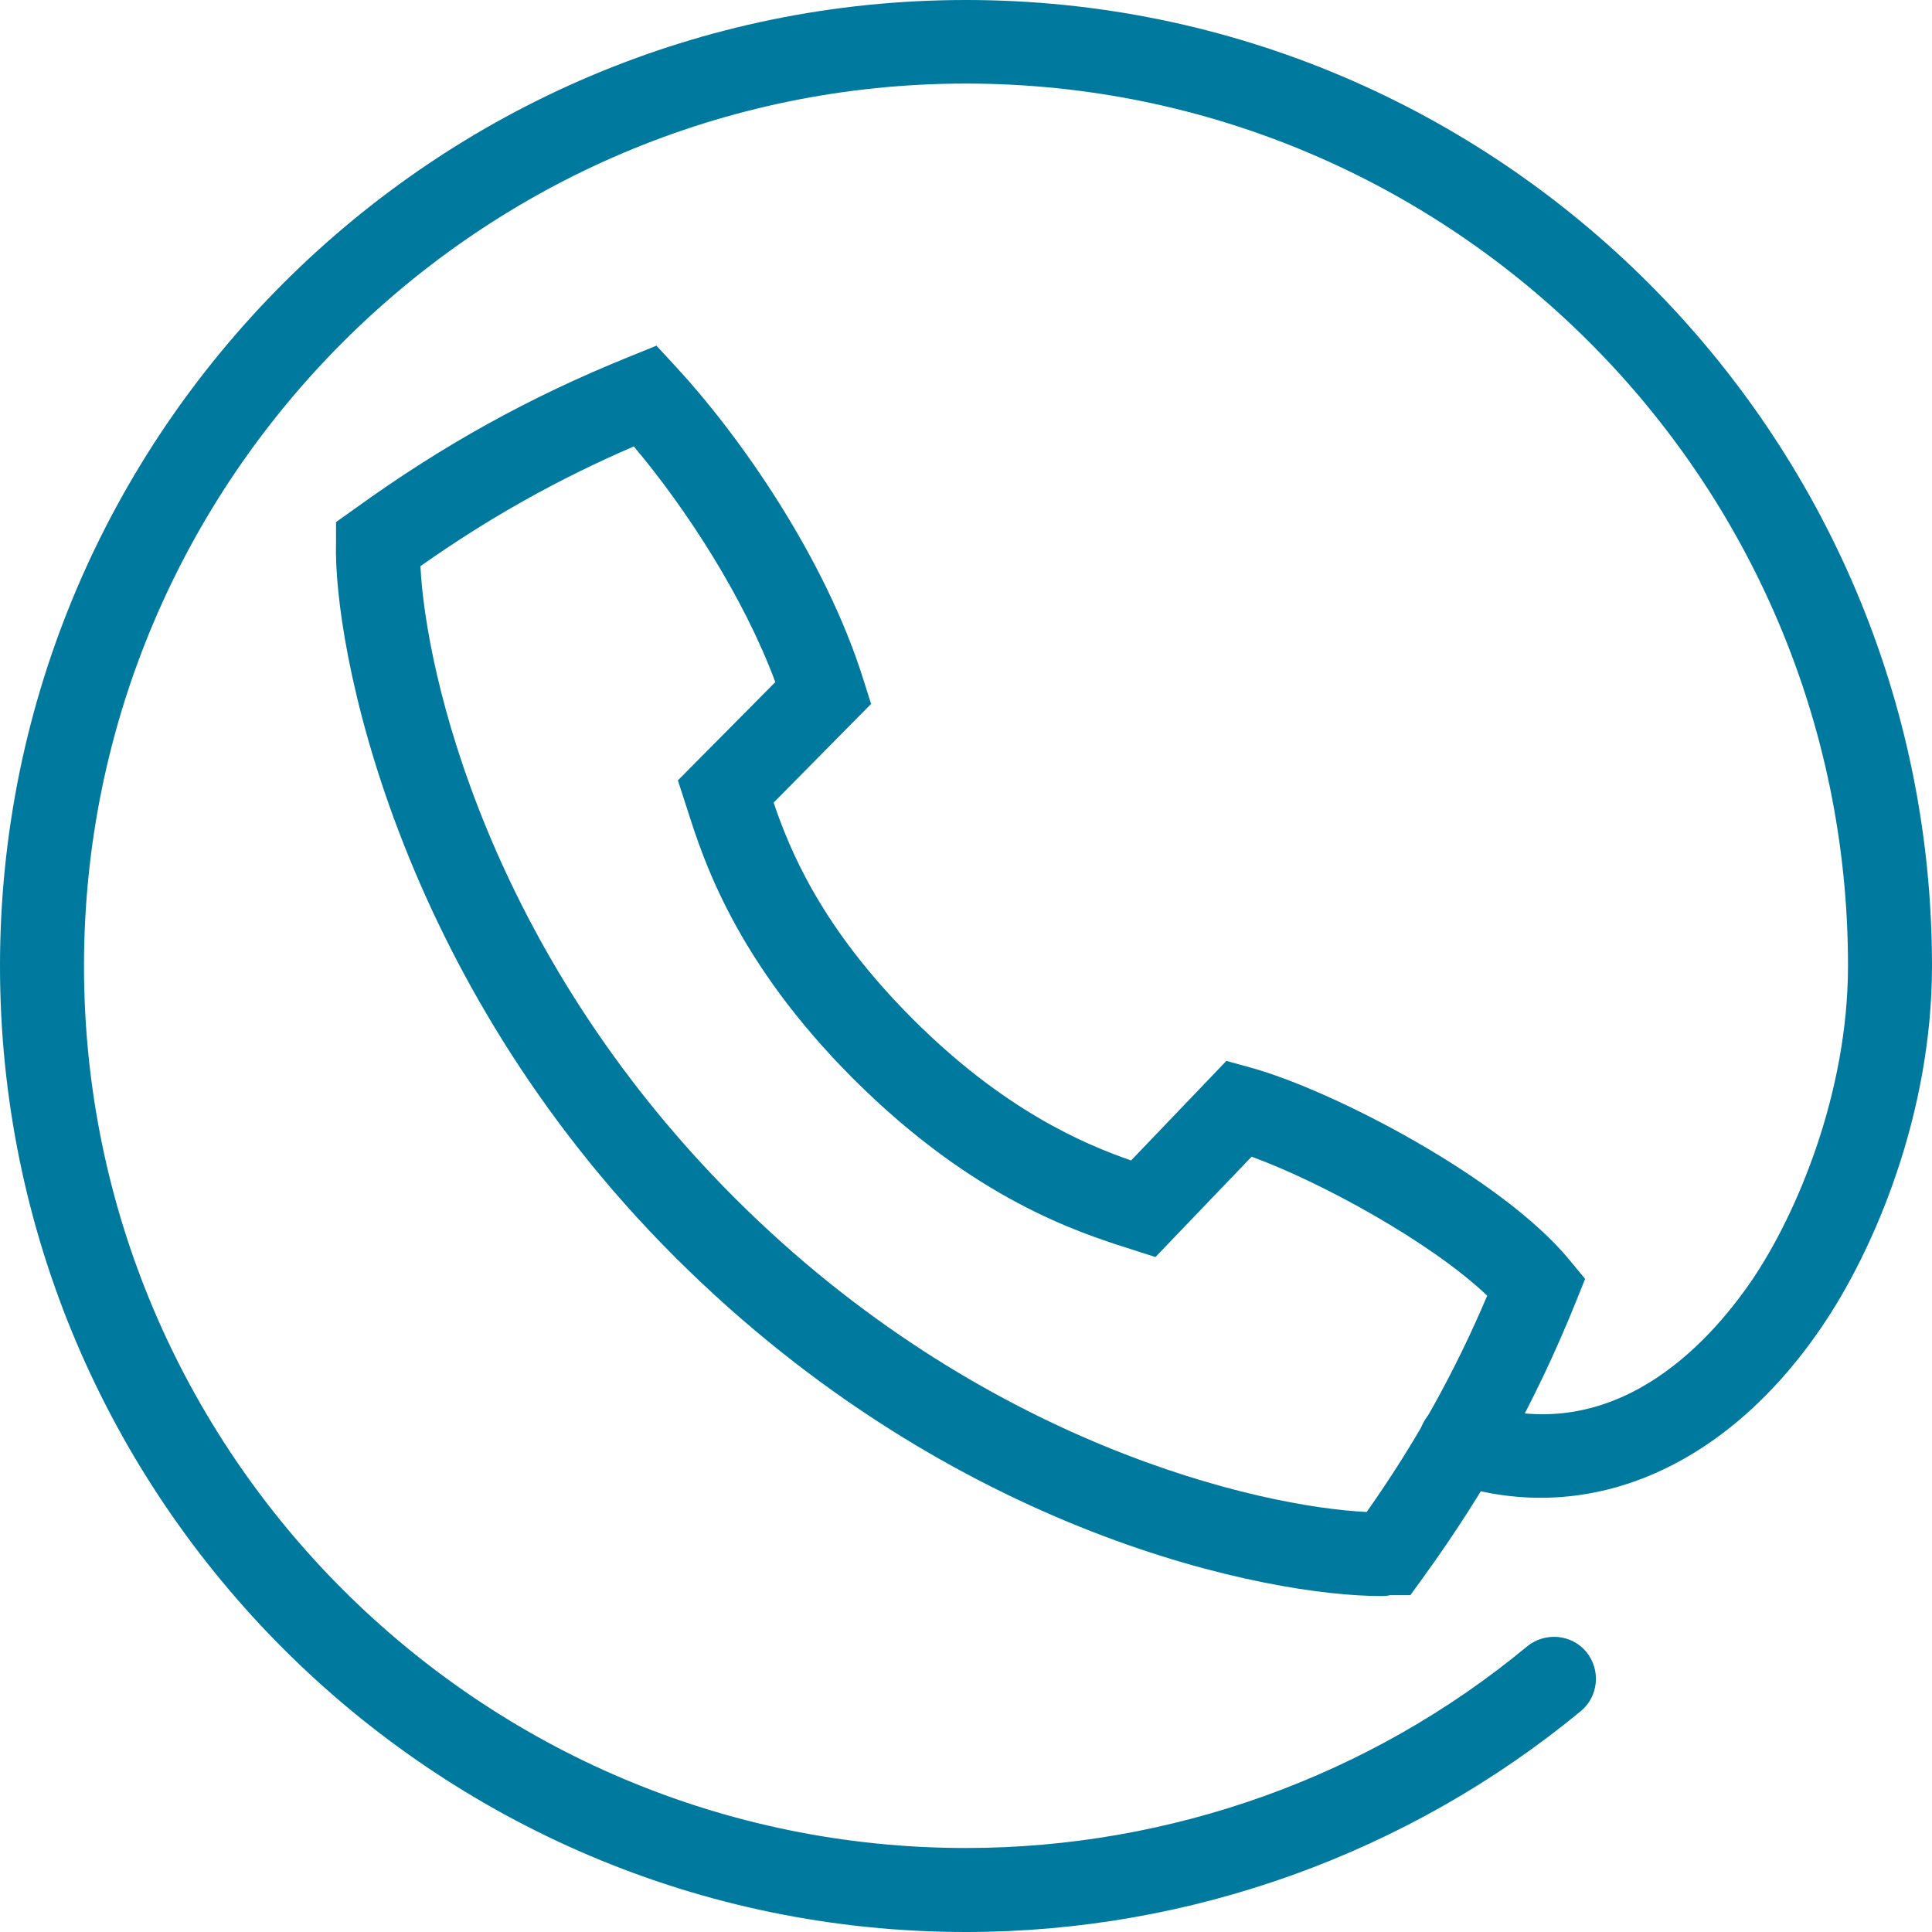
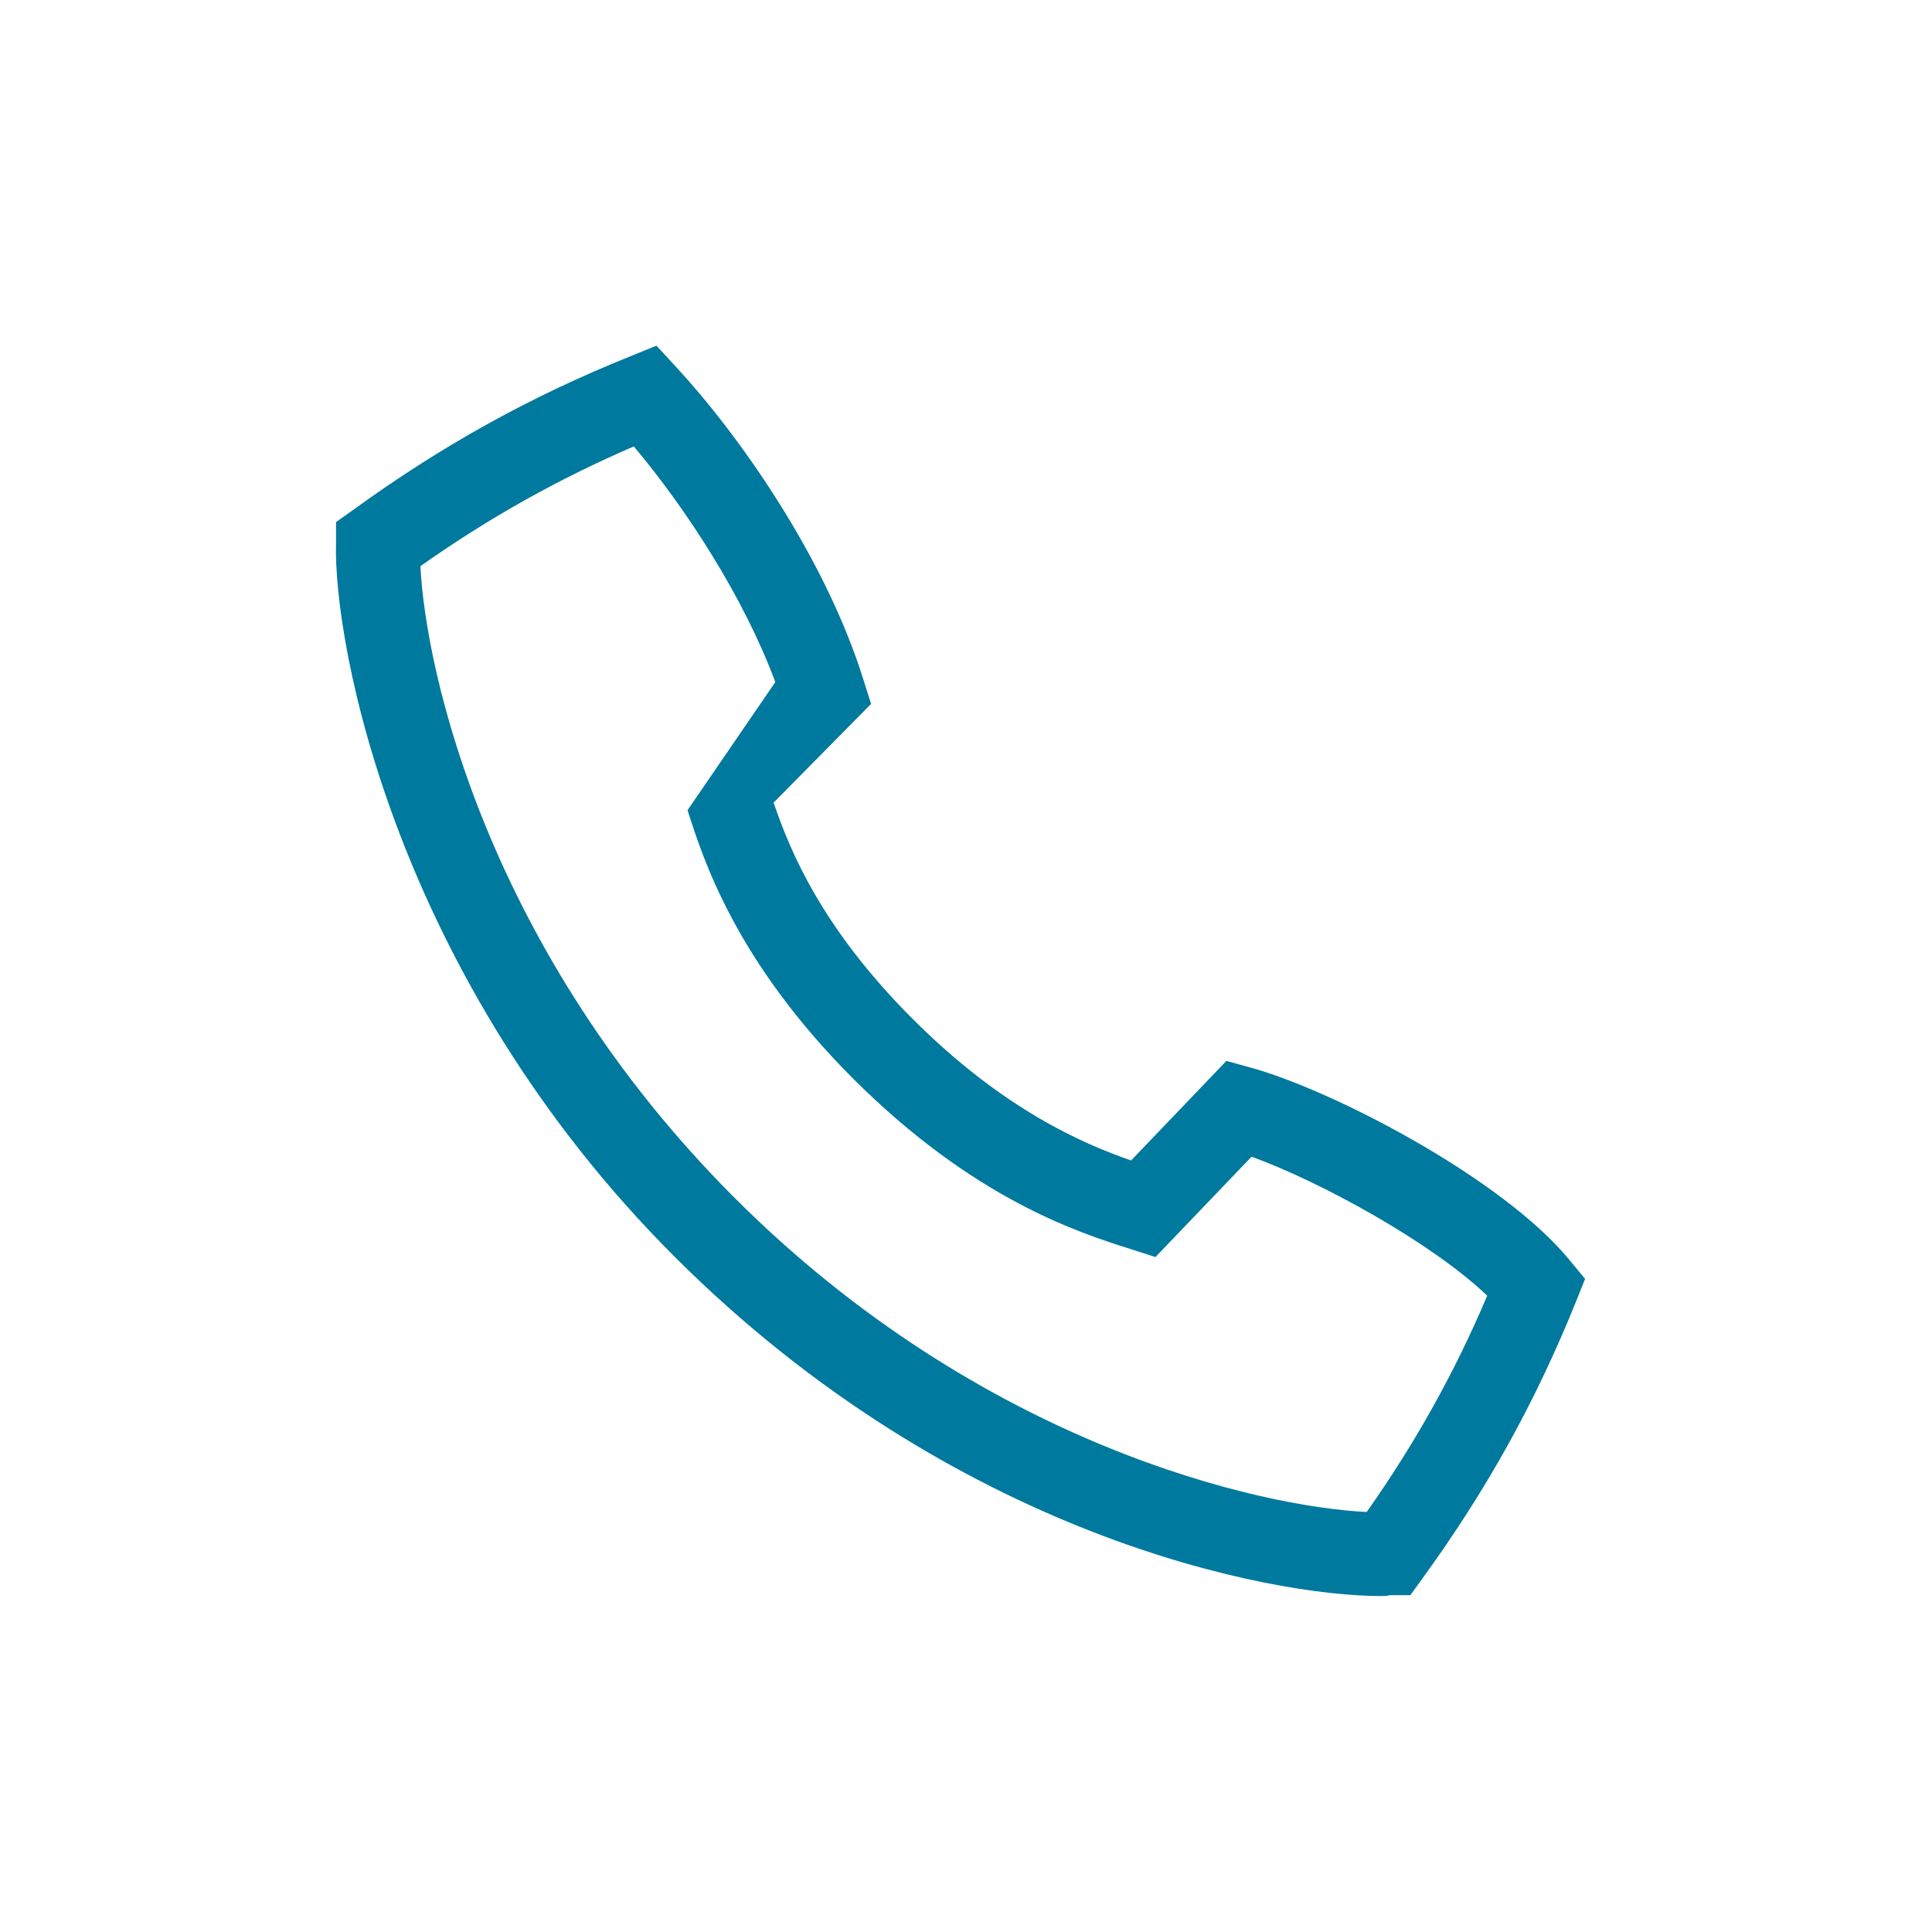
<svg xmlns="http://www.w3.org/2000/svg" width="40" height="40" viewBox="0 0 40 40" fill="none">
  <g clip-path="url(#clip0_2437_38254)">
-     <path d="M28.583 33.044C26.305 33.044 19.774 31.817 13.974 26.026C8.174 20.235 6.896 13.33 6.957 11.235V10.809L7.313 10.556C9.148 9.226 10.965 8.217 13.035 7.383L13.591 7.157L14 7.6C15.296 9 17.087 11.539 17.878 14.078L18.035 14.574L16.017 16.617C16.357 17.617 17.009 19.209 18.896 21.096C20.774 22.974 22.418 23.678 23.418 24.026L25.391 21.965L25.896 22.104C27.6 22.574 31.096 24.391 32.487 26.078L32.818 26.478L32.626 26.956C31.791 29.026 30.783 30.843 29.452 32.678L29.2 33.026H28.774C28.722 33.044 28.661 33.044 28.591 33.044H28.583ZM8.704 11.713C8.809 13.896 10.087 19.678 15.209 24.8C20.331 29.922 26.113 31.2 28.296 31.304C29.305 29.87 30.113 28.426 30.791 26.826C29.635 25.722 27.348 24.47 25.913 23.948L23.922 26.026L23.409 25.861C22.313 25.513 20.165 24.826 17.67 22.339C15.226 19.896 14.557 17.783 14.235 16.774L14.035 16.157L16.052 14.122C15.4 12.365 14.2 10.522 13.122 9.243C11.548 9.922 10.122 10.722 8.704 11.722V11.713Z" fill="#00799E" />
-     <path d="M20 40C8.974 40 0 31.026 0 20C0 8.974 8.974 0 20 0C31.026 0 40 8.974 40 20C40 23.044 38.817 25.861 37.713 27.478C35.687 30.452 32.783 31.652 29.956 30.678C29.504 30.522 29.261 30.026 29.417 29.574C29.574 29.122 30.07 28.878 30.522 29.035C33.365 30.009 35.348 27.861 36.278 26.496C37.191 25.148 38.261 22.643 38.261 19.991C38.261 9.922 30.07 1.73 20 1.73C9.93 1.73 1.739 9.93 1.739 20C1.739 30.07 9.93 38.261 20 38.261C24.235 38.261 28.365 36.783 31.617 34.087C31.991 33.783 32.539 33.835 32.843 34.2C33.148 34.574 33.096 35.122 32.73 35.426C29.157 38.374 24.643 40 20 40Z" fill="#00799E" />
+     <path d="M28.583 33.044C26.305 33.044 19.774 31.817 13.974 26.026C8.174 20.235 6.896 13.33 6.957 11.235V10.809L7.313 10.556C9.148 9.226 10.965 8.217 13.035 7.383L13.591 7.157L14 7.6C15.296 9 17.087 11.539 17.878 14.078L18.035 14.574L16.017 16.617C16.357 17.617 17.009 19.209 18.896 21.096C20.774 22.974 22.418 23.678 23.418 24.026L25.391 21.965L25.896 22.104C27.6 22.574 31.096 24.391 32.487 26.078L32.818 26.478L32.626 26.956C31.791 29.026 30.783 30.843 29.452 32.678L29.2 33.026H28.774C28.722 33.044 28.661 33.044 28.591 33.044H28.583ZM8.704 11.713C8.809 13.896 10.087 19.678 15.209 24.8C20.331 29.922 26.113 31.2 28.296 31.304C29.305 29.87 30.113 28.426 30.791 26.826C29.635 25.722 27.348 24.47 25.913 23.948L23.922 26.026L23.409 25.861C22.313 25.513 20.165 24.826 17.67 22.339C15.226 19.896 14.557 17.783 14.235 16.774L16.052 14.122C15.4 12.365 14.2 10.522 13.122 9.243C11.548 9.922 10.122 10.722 8.704 11.722V11.713Z" fill="#00799E" />
  </g>
  <defs>
    <clipPath id="clip0_2437_38254">
      <rect width="40" height="40" fill="white" />
    </clipPath>
  </defs>
</svg>